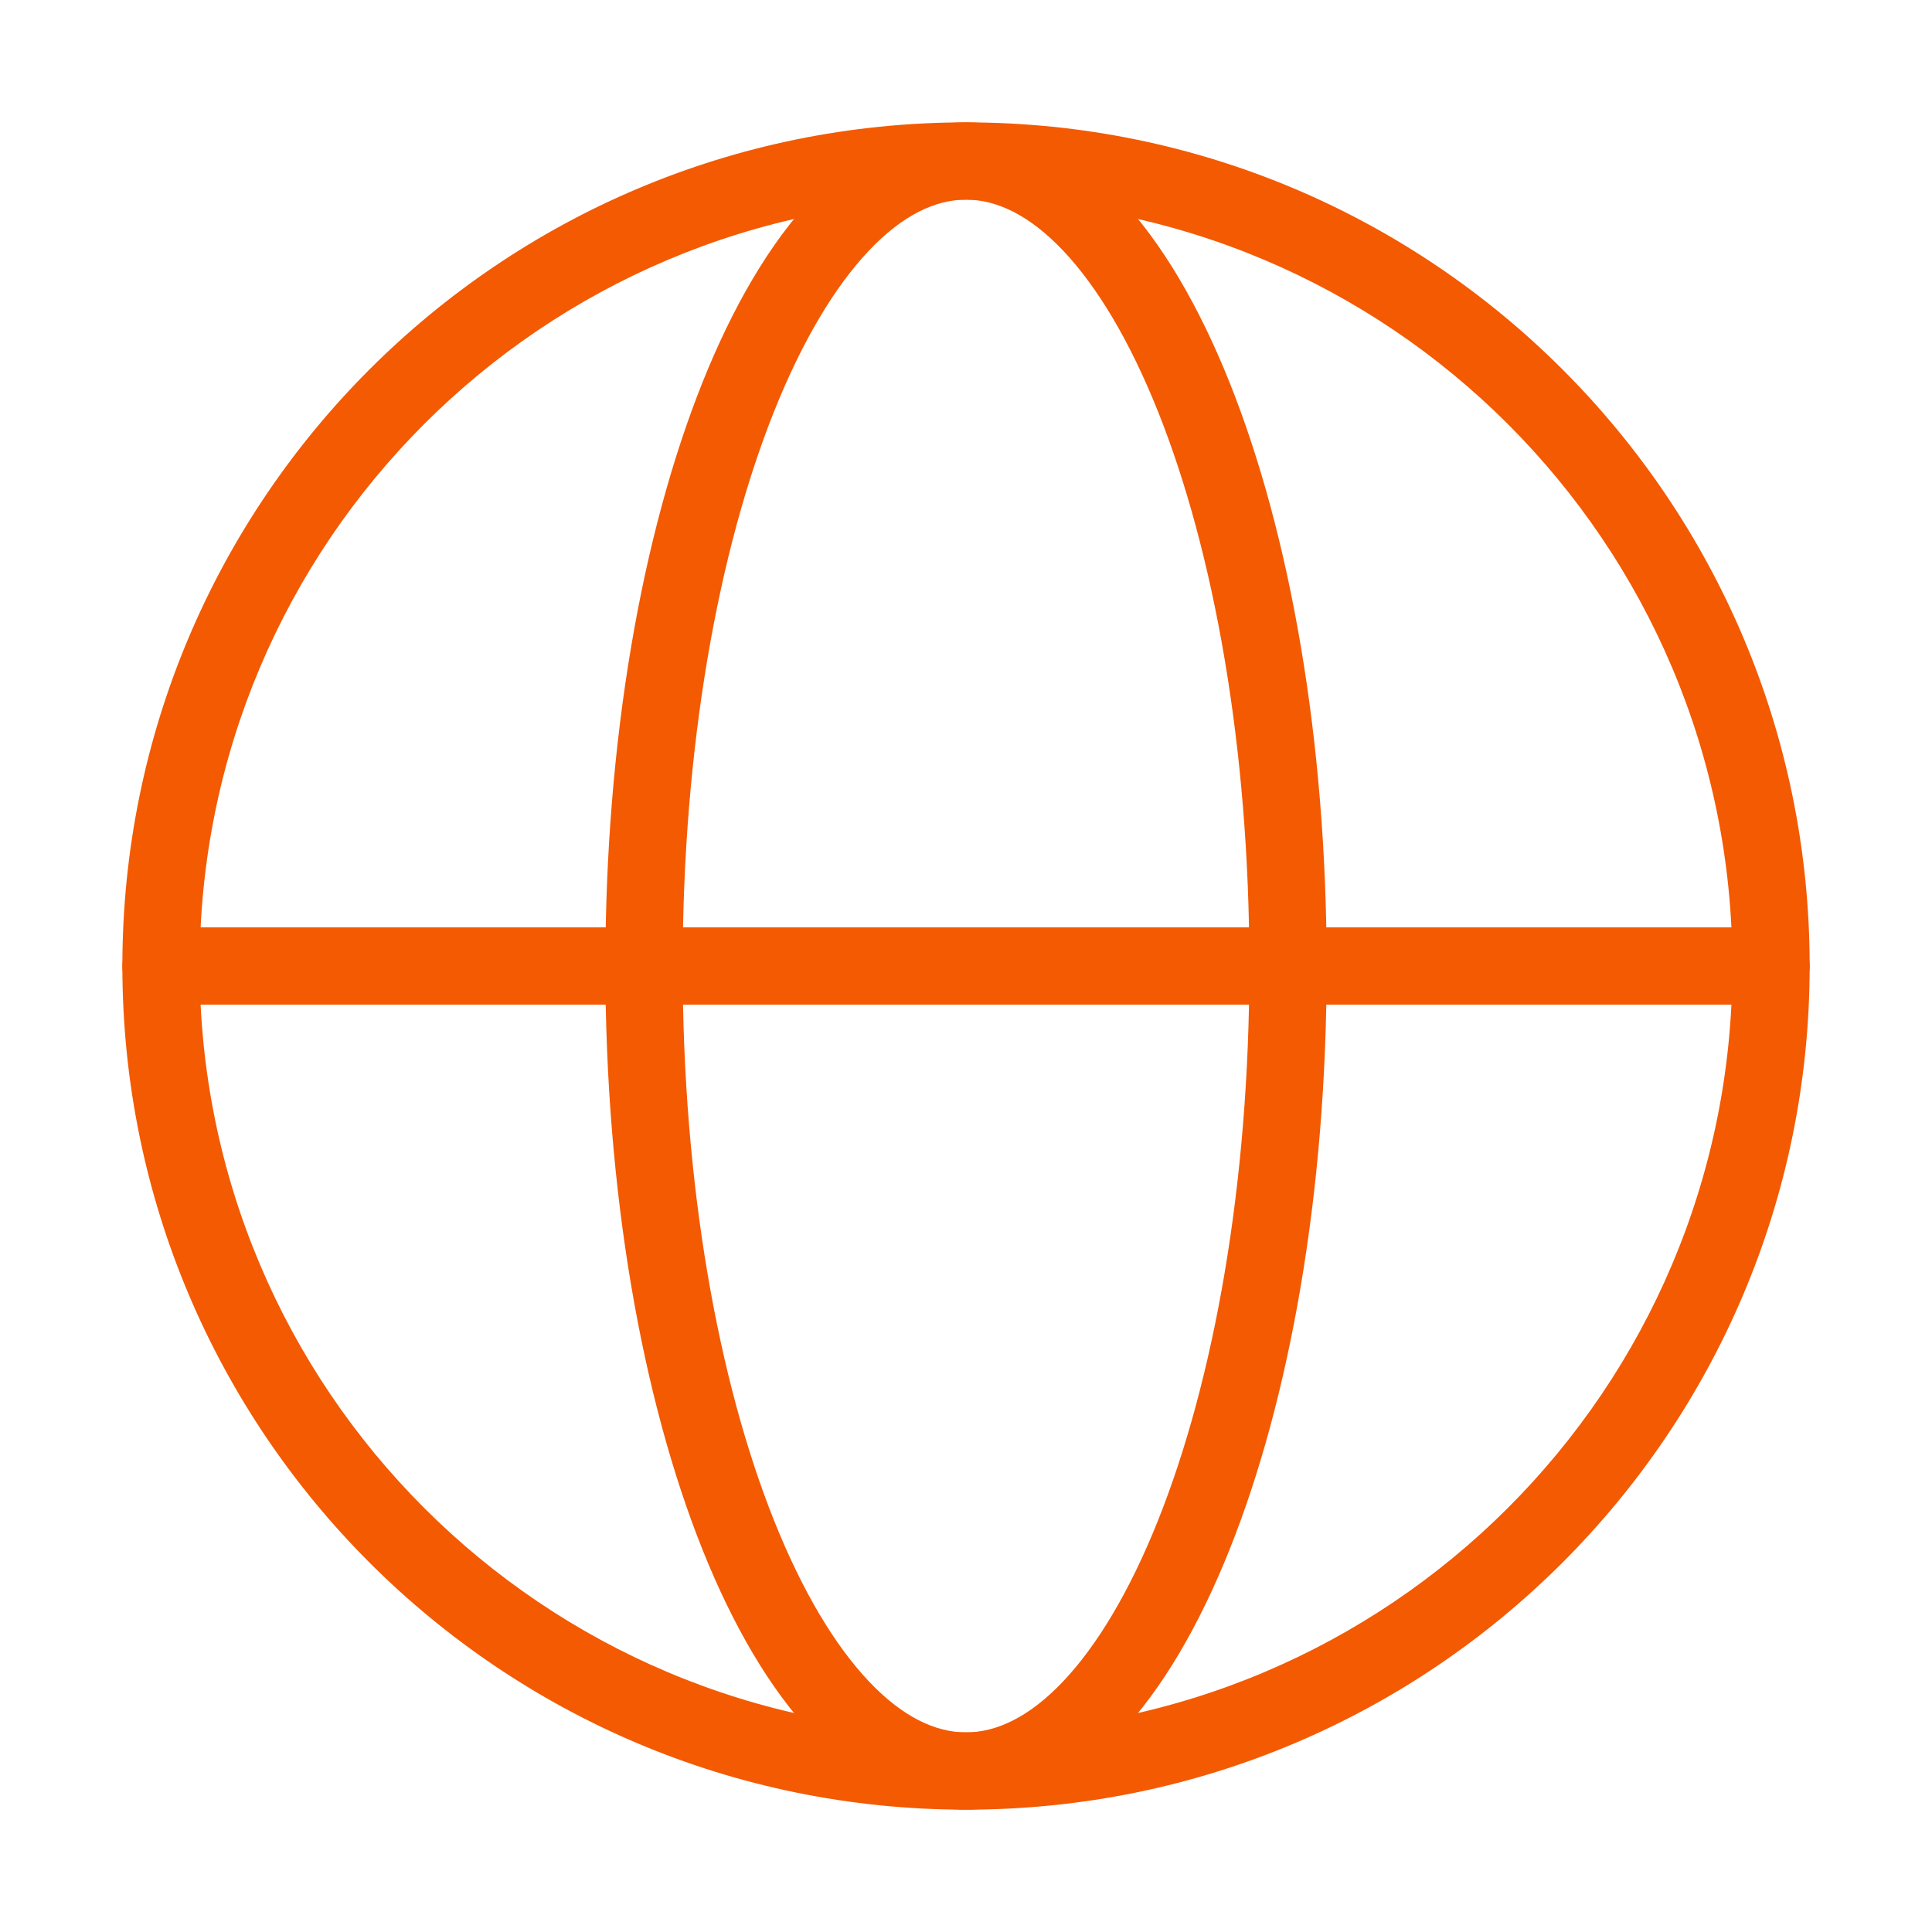
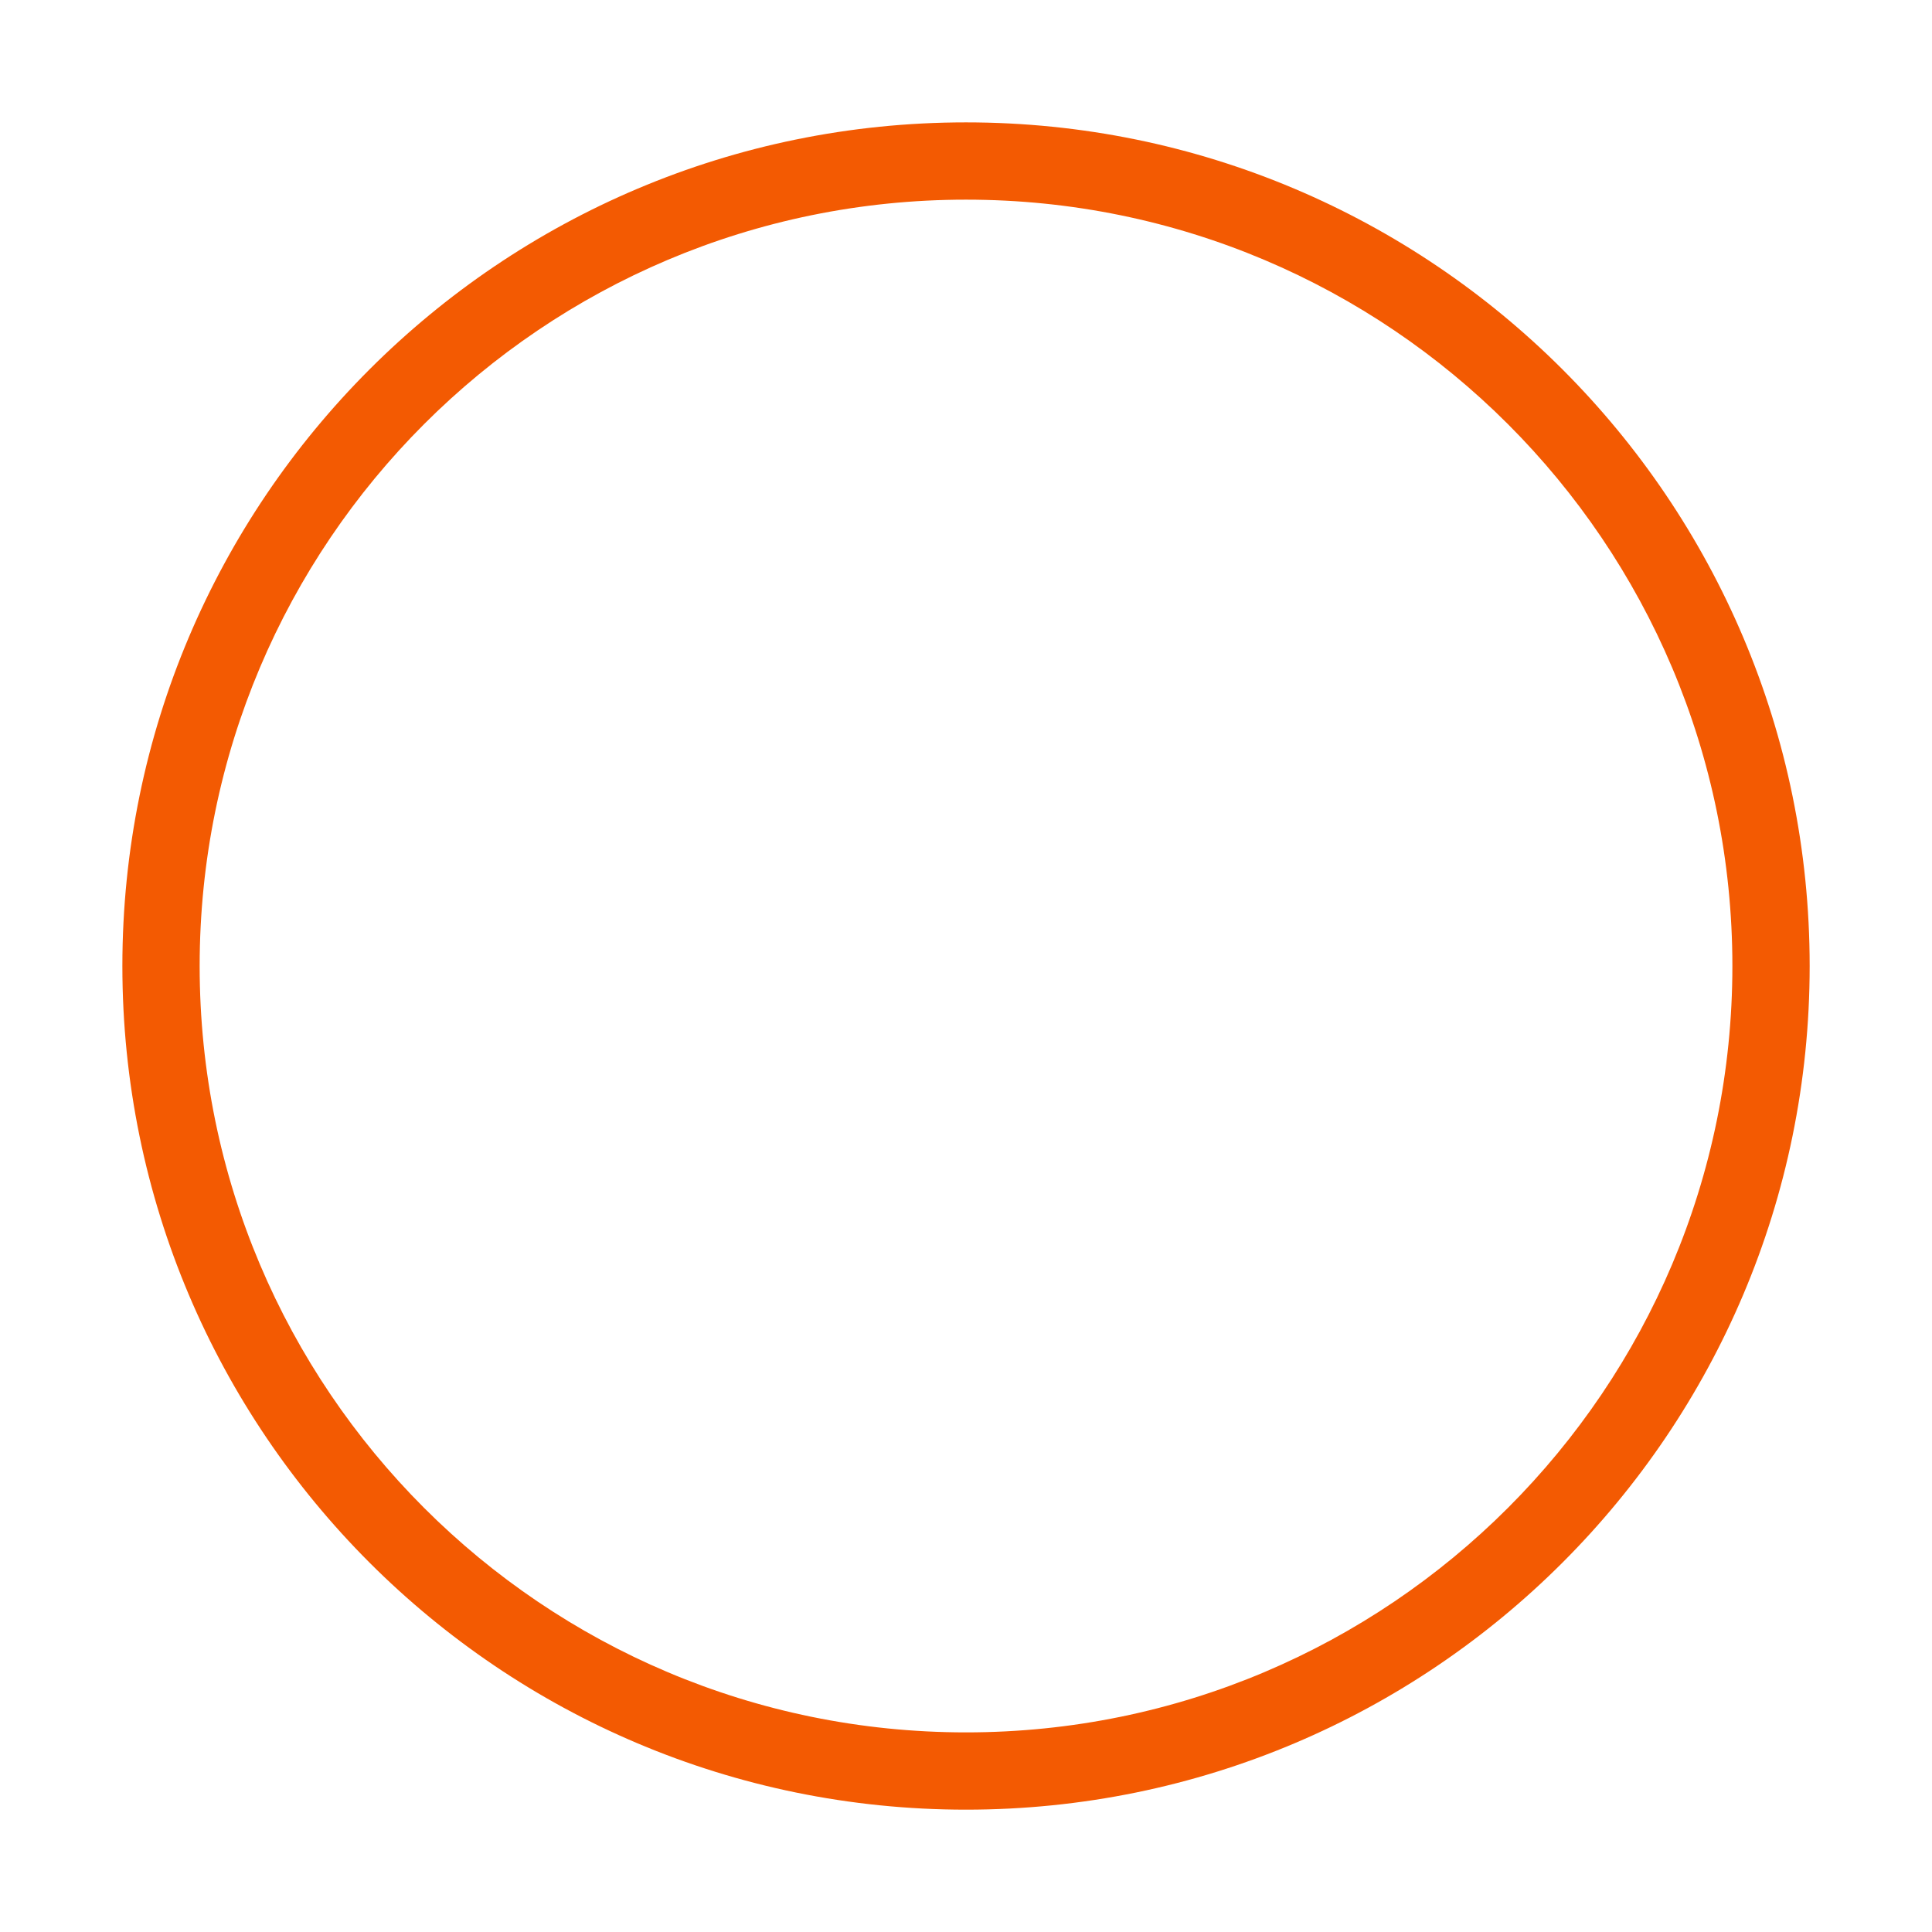
<svg xmlns="http://www.w3.org/2000/svg" width="50" height="50" viewBox="0 0 50 50" fill="none">
  <path d="M44.834 25C44.834 14.046 35.953 5.167 25 5.167C14.047 5.167 5.167 14.046 5.167 25C5.167 35.953 14.046 44.834 25 44.834C35.954 44.834 44.834 35.953 44.834 25ZM46.834 25C46.834 37.058 37.058 46.834 25 46.834C12.942 46.834 3.167 37.058 3.167 25C3.167 12.942 12.942 3.167 25 3.167C37.058 3.167 46.834 12.942 46.834 25Z" fill="#F35A02" />
-   <path d="M32.334 25C32.334 19.342 31.415 14.265 29.965 10.64C29.239 8.825 28.399 7.423 27.518 6.491C26.638 5.561 25.787 5.167 25 5.167C24.213 5.167 23.362 5.562 22.483 6.491C21.602 7.423 20.762 8.825 20.036 10.64C18.586 14.265 17.667 19.342 17.667 25C17.667 30.658 18.586 35.735 20.036 39.36C20.762 41.175 21.602 42.578 22.483 43.51C23.362 44.439 24.213 44.834 25 44.834C25.787 44.834 26.639 44.439 27.518 43.51C28.399 42.578 29.239 41.175 29.965 39.36C31.415 35.735 32.334 30.658 32.334 25ZM34.334 25C34.334 30.847 33.387 36.188 31.821 40.103C31.039 42.058 30.083 43.707 28.971 44.883C27.856 46.062 26.514 46.834 25 46.834C23.486 46.834 22.145 46.062 21.03 44.883C19.918 43.707 18.962 42.058 18.18 40.103C16.614 36.188 15.667 30.847 15.667 25C15.667 19.152 16.614 13.812 18.18 9.897C18.962 7.943 19.918 6.294 21.03 5.117C22.145 3.938 23.486 3.167 25 3.167C26.514 3.167 27.856 3.938 28.971 5.117C30.083 6.294 31.039 7.943 31.821 9.897C33.387 13.812 34.334 19.152 34.334 25Z" fill="#F35A02" />
-   <path d="M45.834 24C46.386 24 46.834 24.448 46.834 25C46.834 25.552 46.386 26 45.834 26H4.167C3.615 26 3.167 25.552 3.167 25C3.167 24.448 3.615 24 4.167 24H45.834Z" fill="#F35A02" />
</svg>